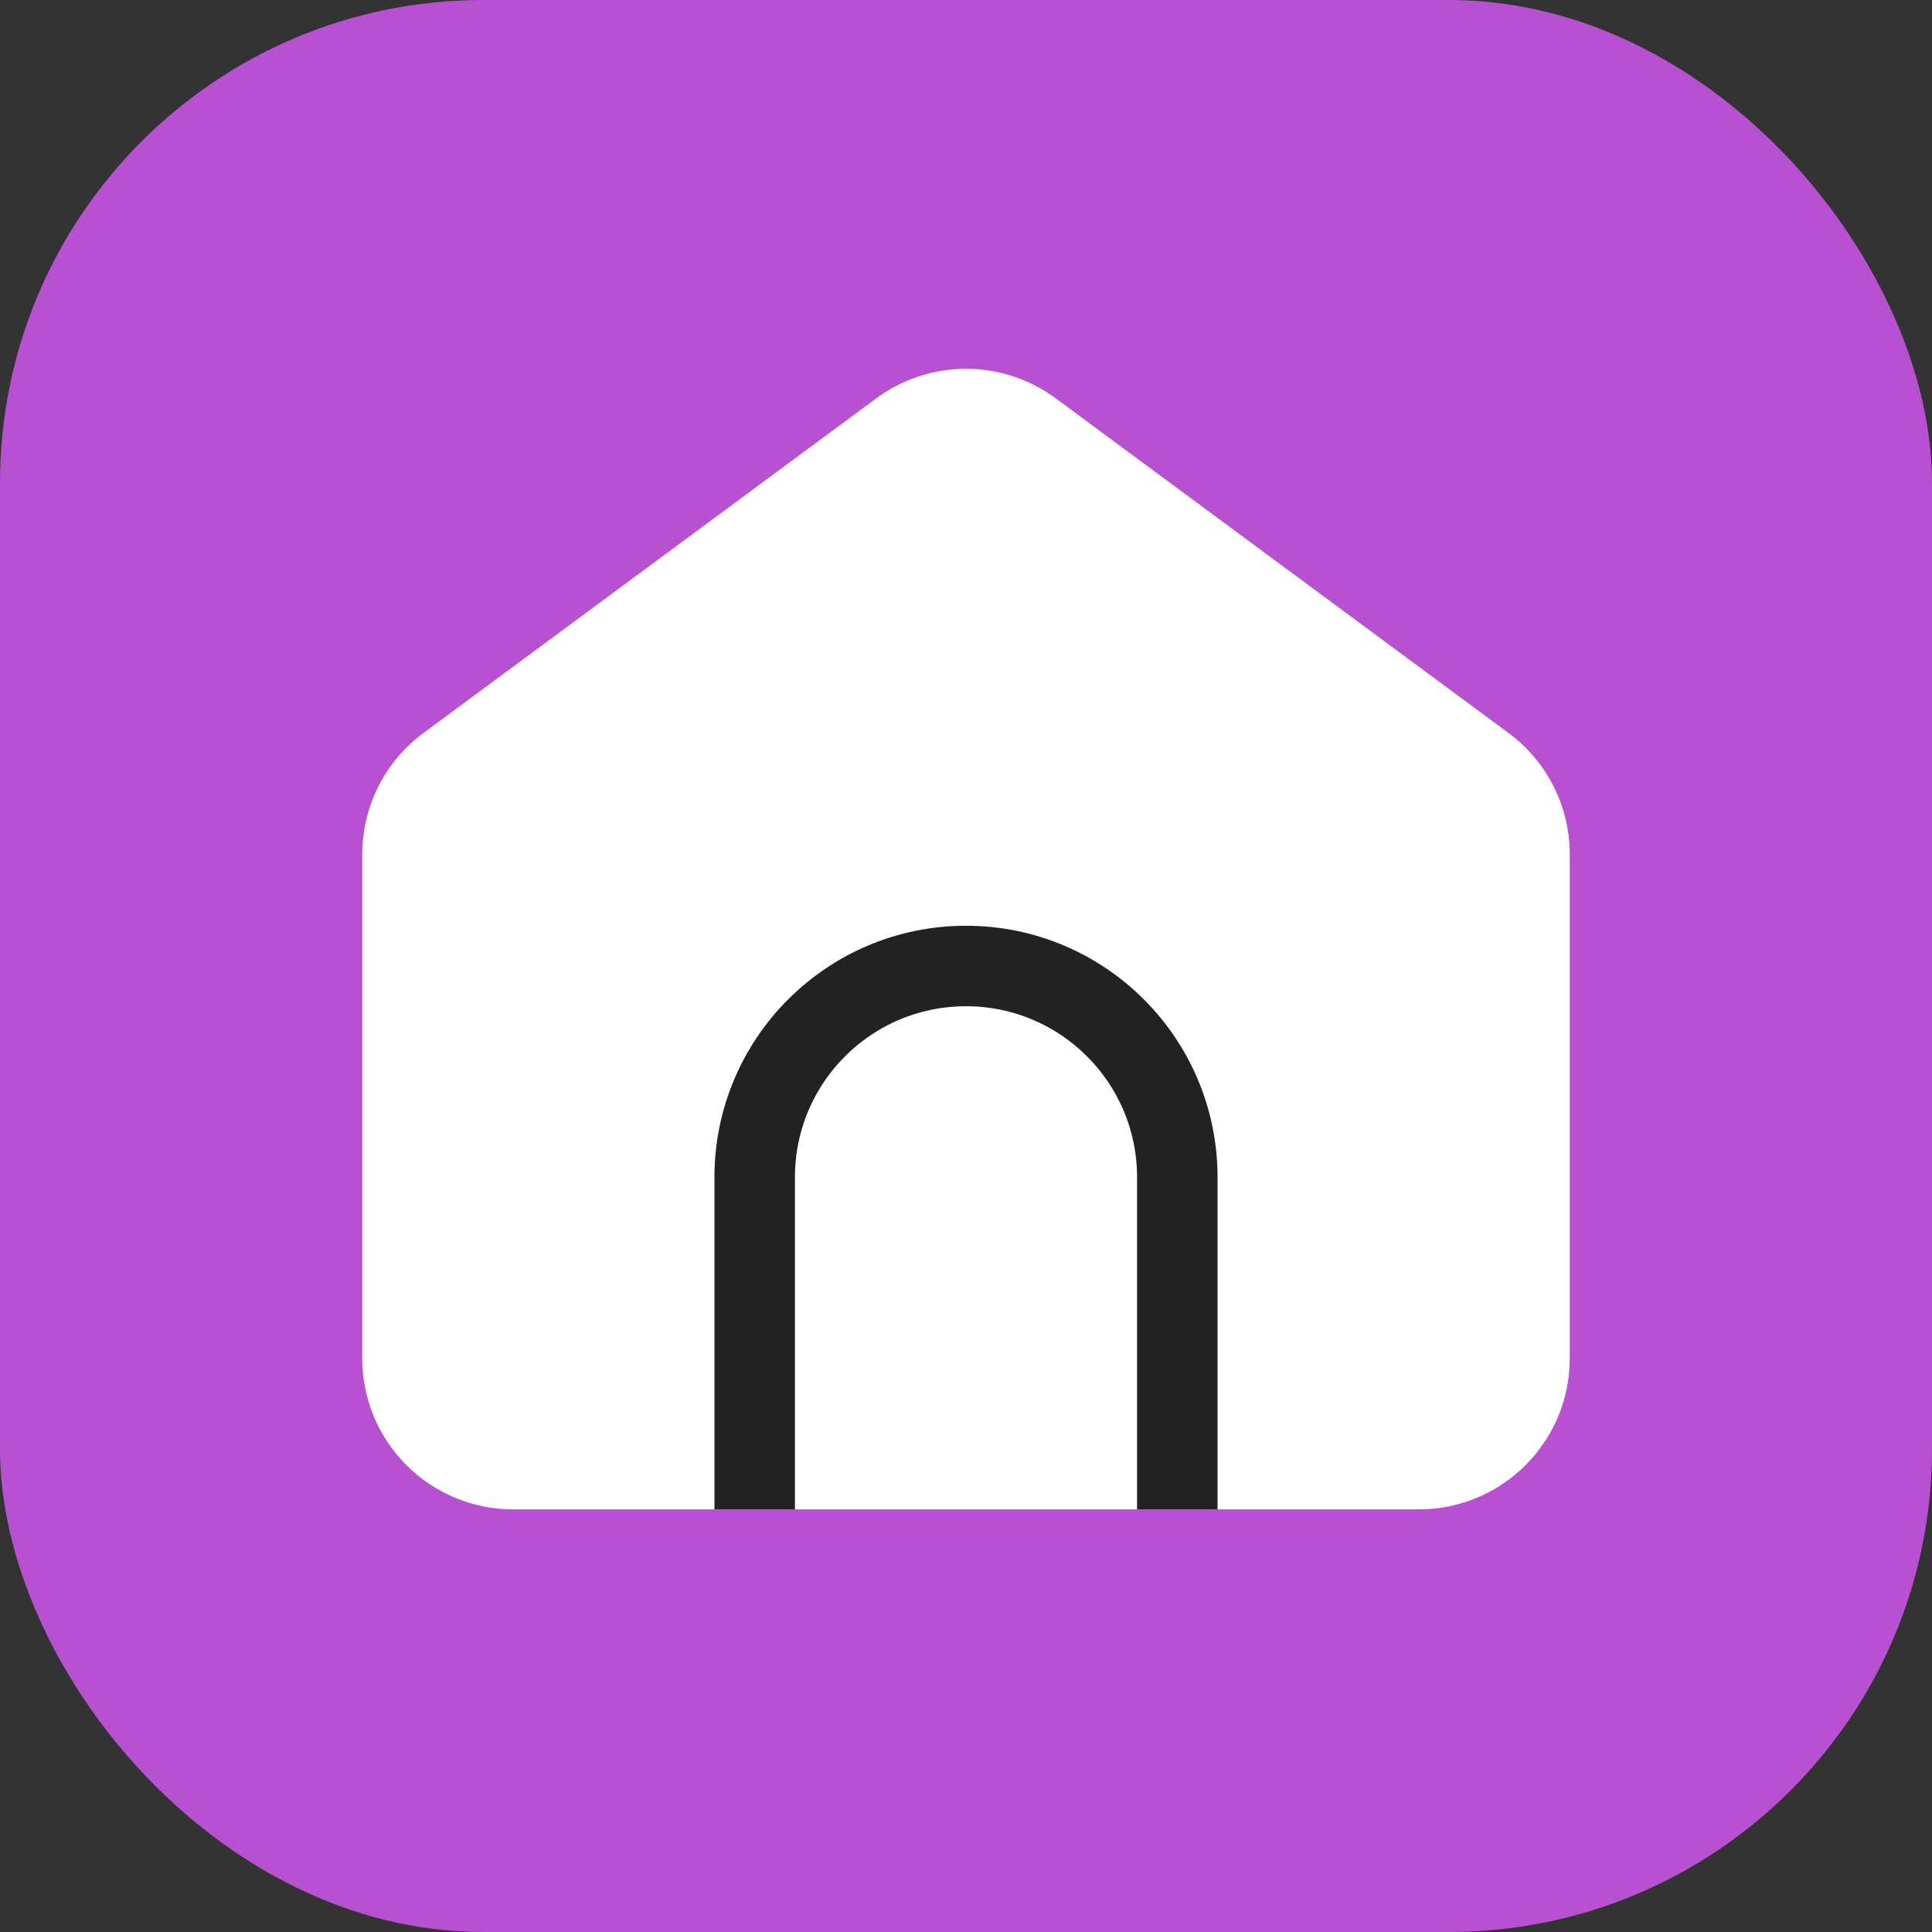
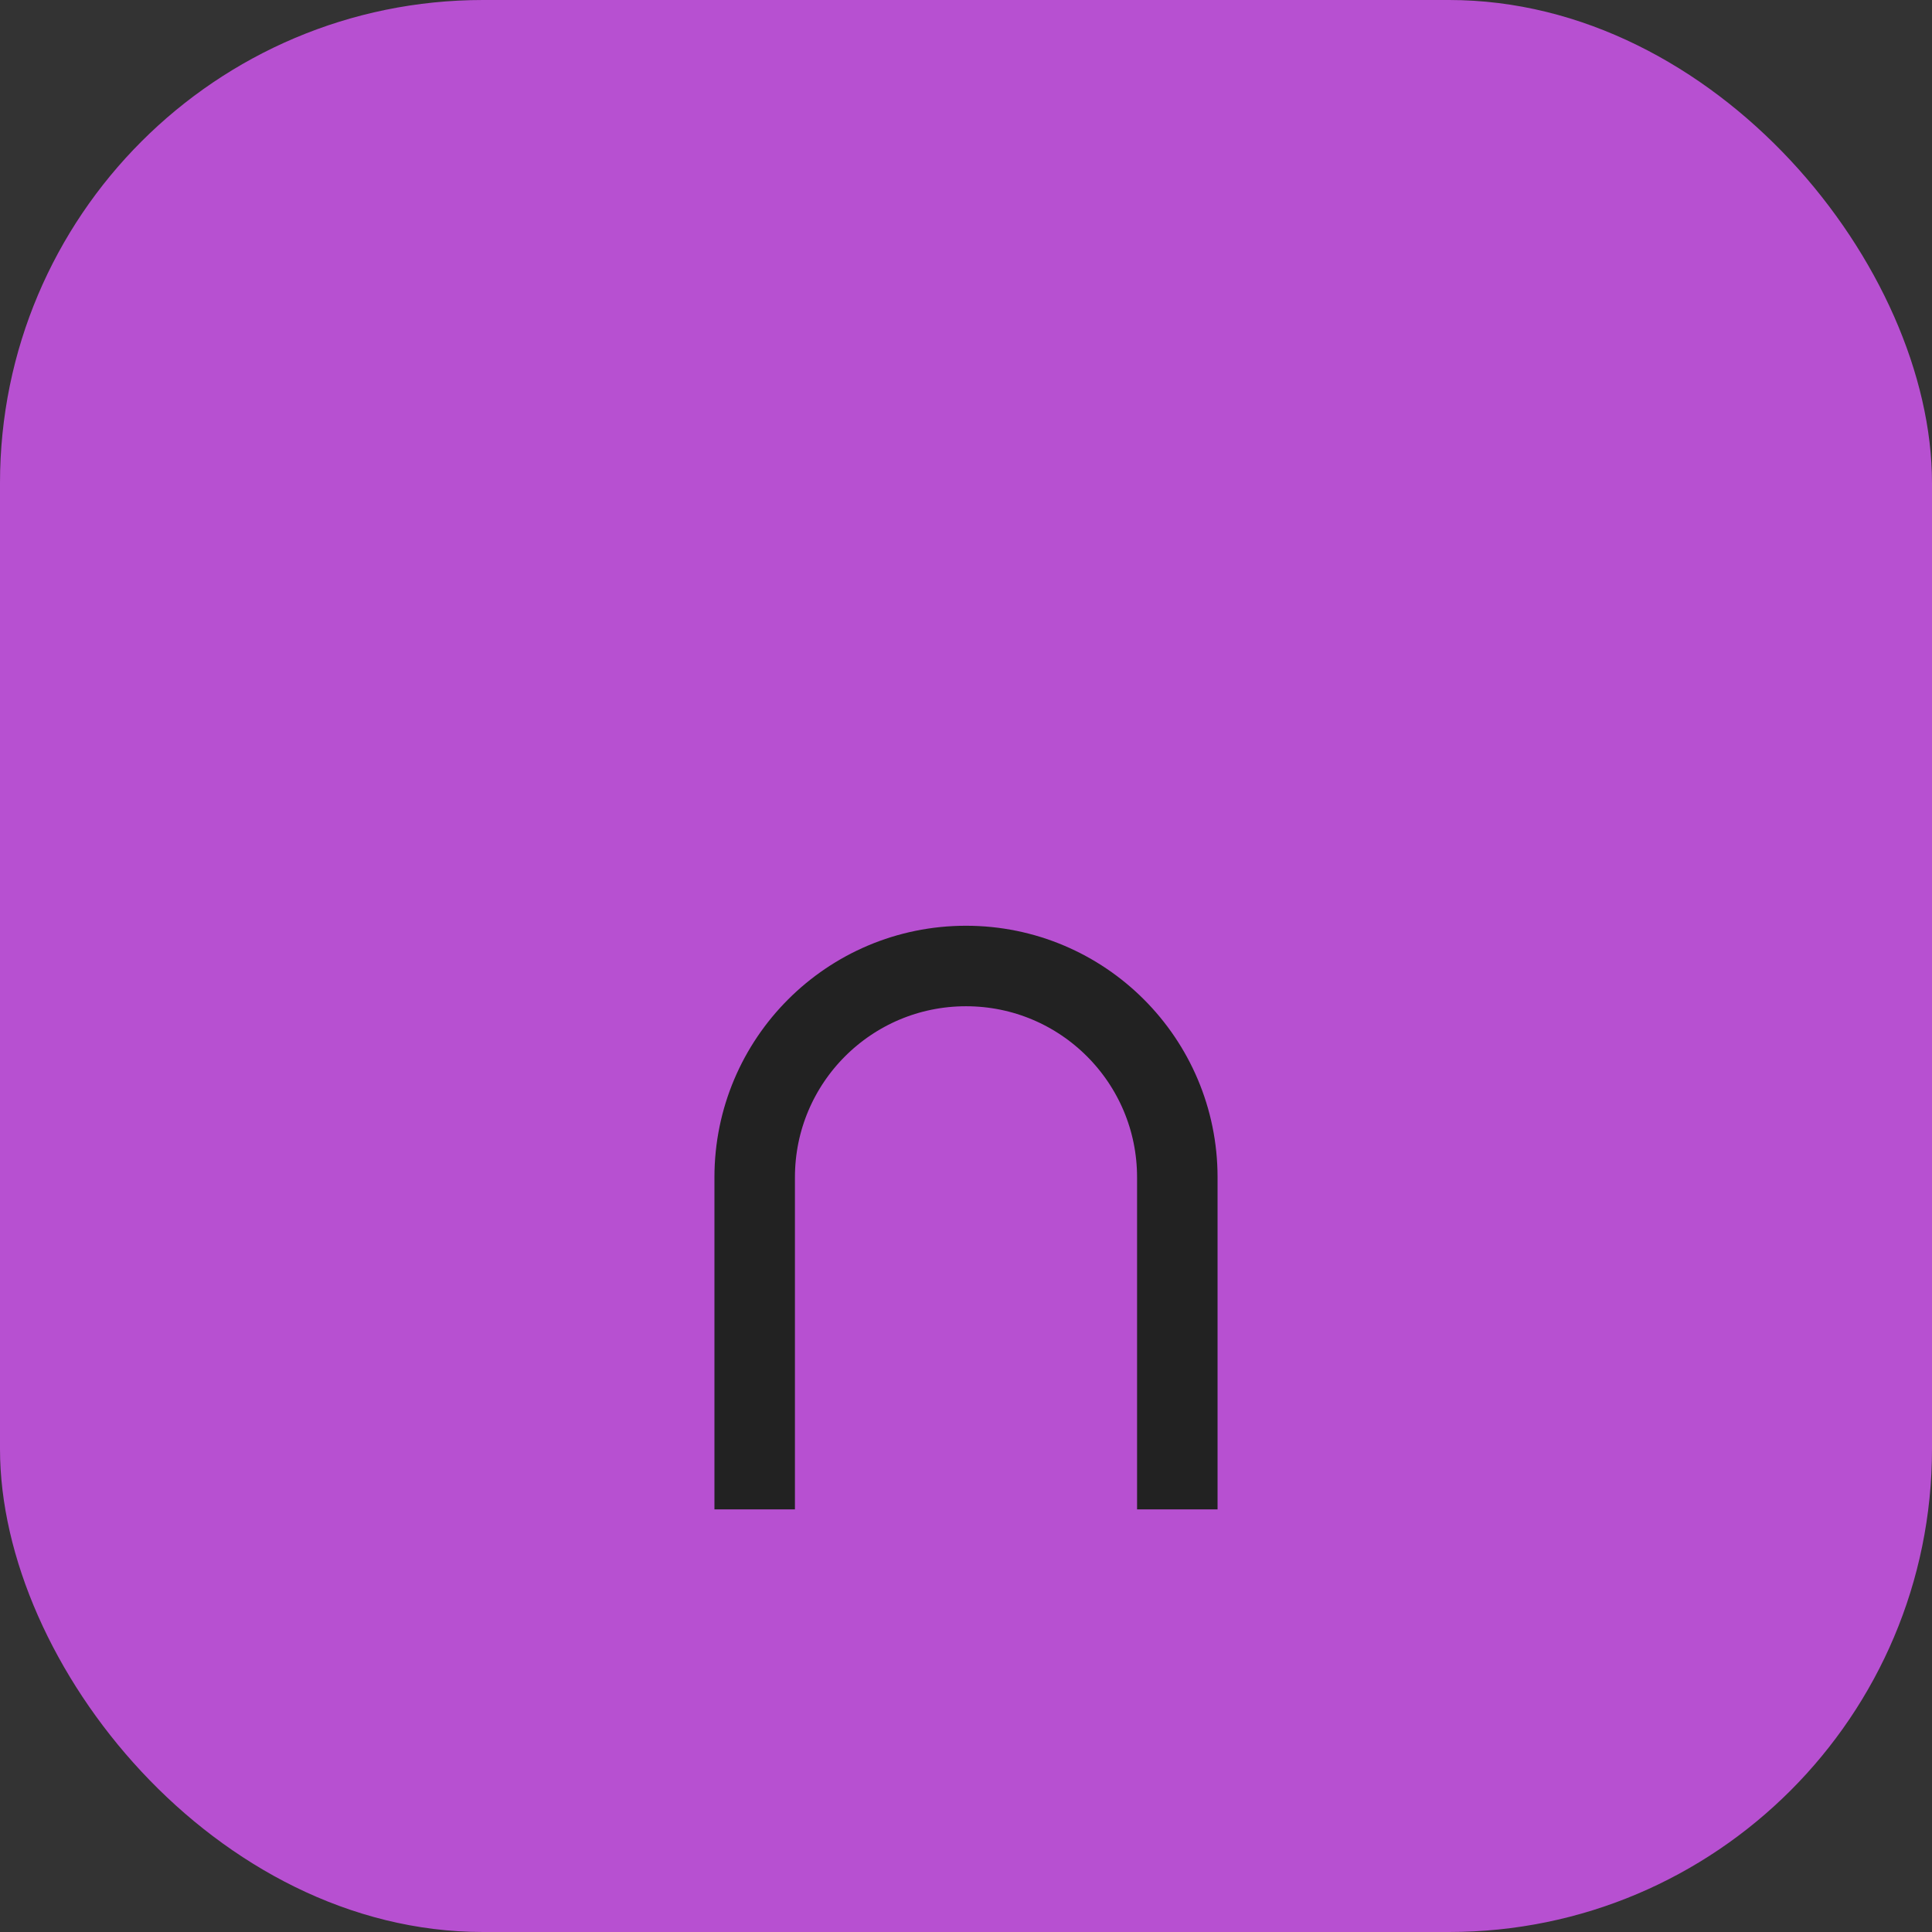
<svg xmlns="http://www.w3.org/2000/svg" width="24" height="24" viewBox="0 0 24 24" fill="none">
  <rect x="0" y="0" width="24" height="24" fill="#333333" stroke="none" />
  <g id="reestro-24">
    <g id="reestro-64">
      <g id="Base">
        <rect id="Rectangle Rounded" width="24" height="24" rx="6" fill="#B750D1" />
      </g>
      <g id="Icon">
-         <path id="House" d="M4.5 10.613C4.5 10.018 4.782 9.458 5.261 9.105L10.886 4.948C11.548 4.459 12.452 4.459 13.114 4.948L18.739 9.105C19.218 9.458 19.5 10.018 19.5 10.613V16.875C19.5 17.91 18.66 18.75 17.625 18.75H6.375C5.339 18.75 4.5 17.91 4.5 16.875V10.613Z" fill="white" />
        <path id="Line" d="M14.625 18.75V14.625C14.625 13.175 13.45 12 12 12V12C10.55 12 9.375 13.175 9.375 14.625V18.75" stroke="#222222" stroke-linejoin="round" />
      </g>
    </g>
  </g>
</svg>